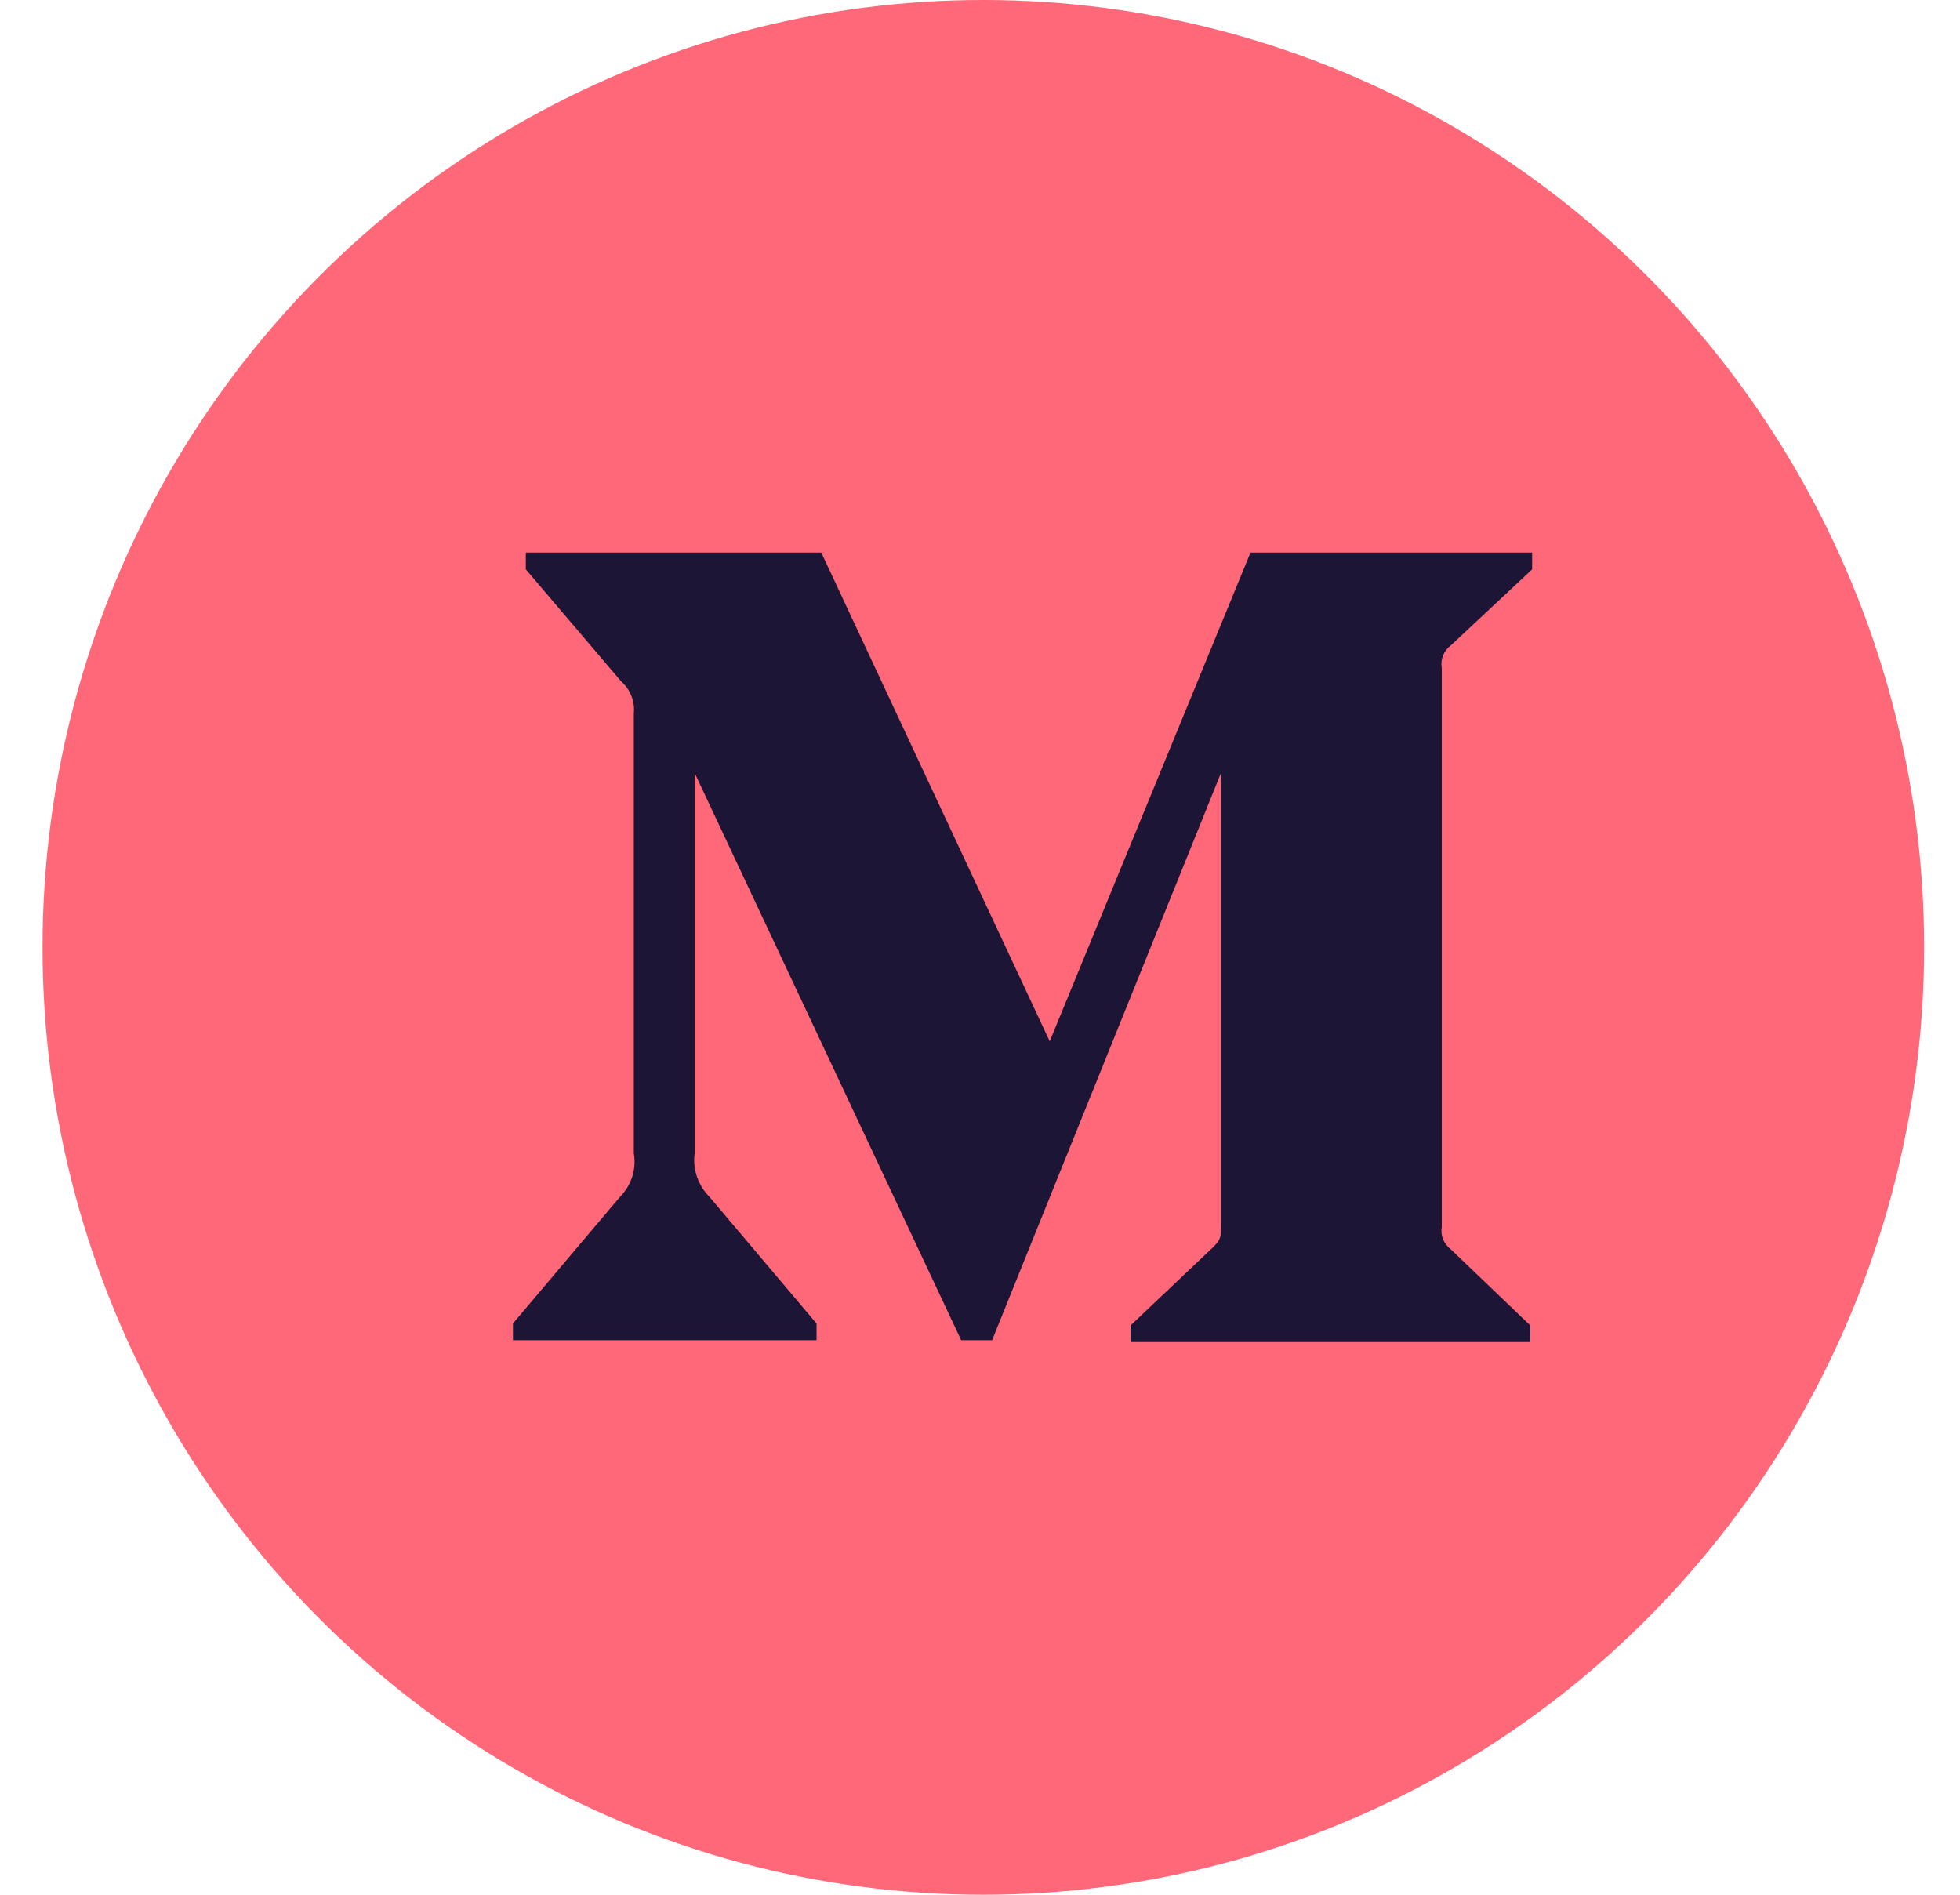
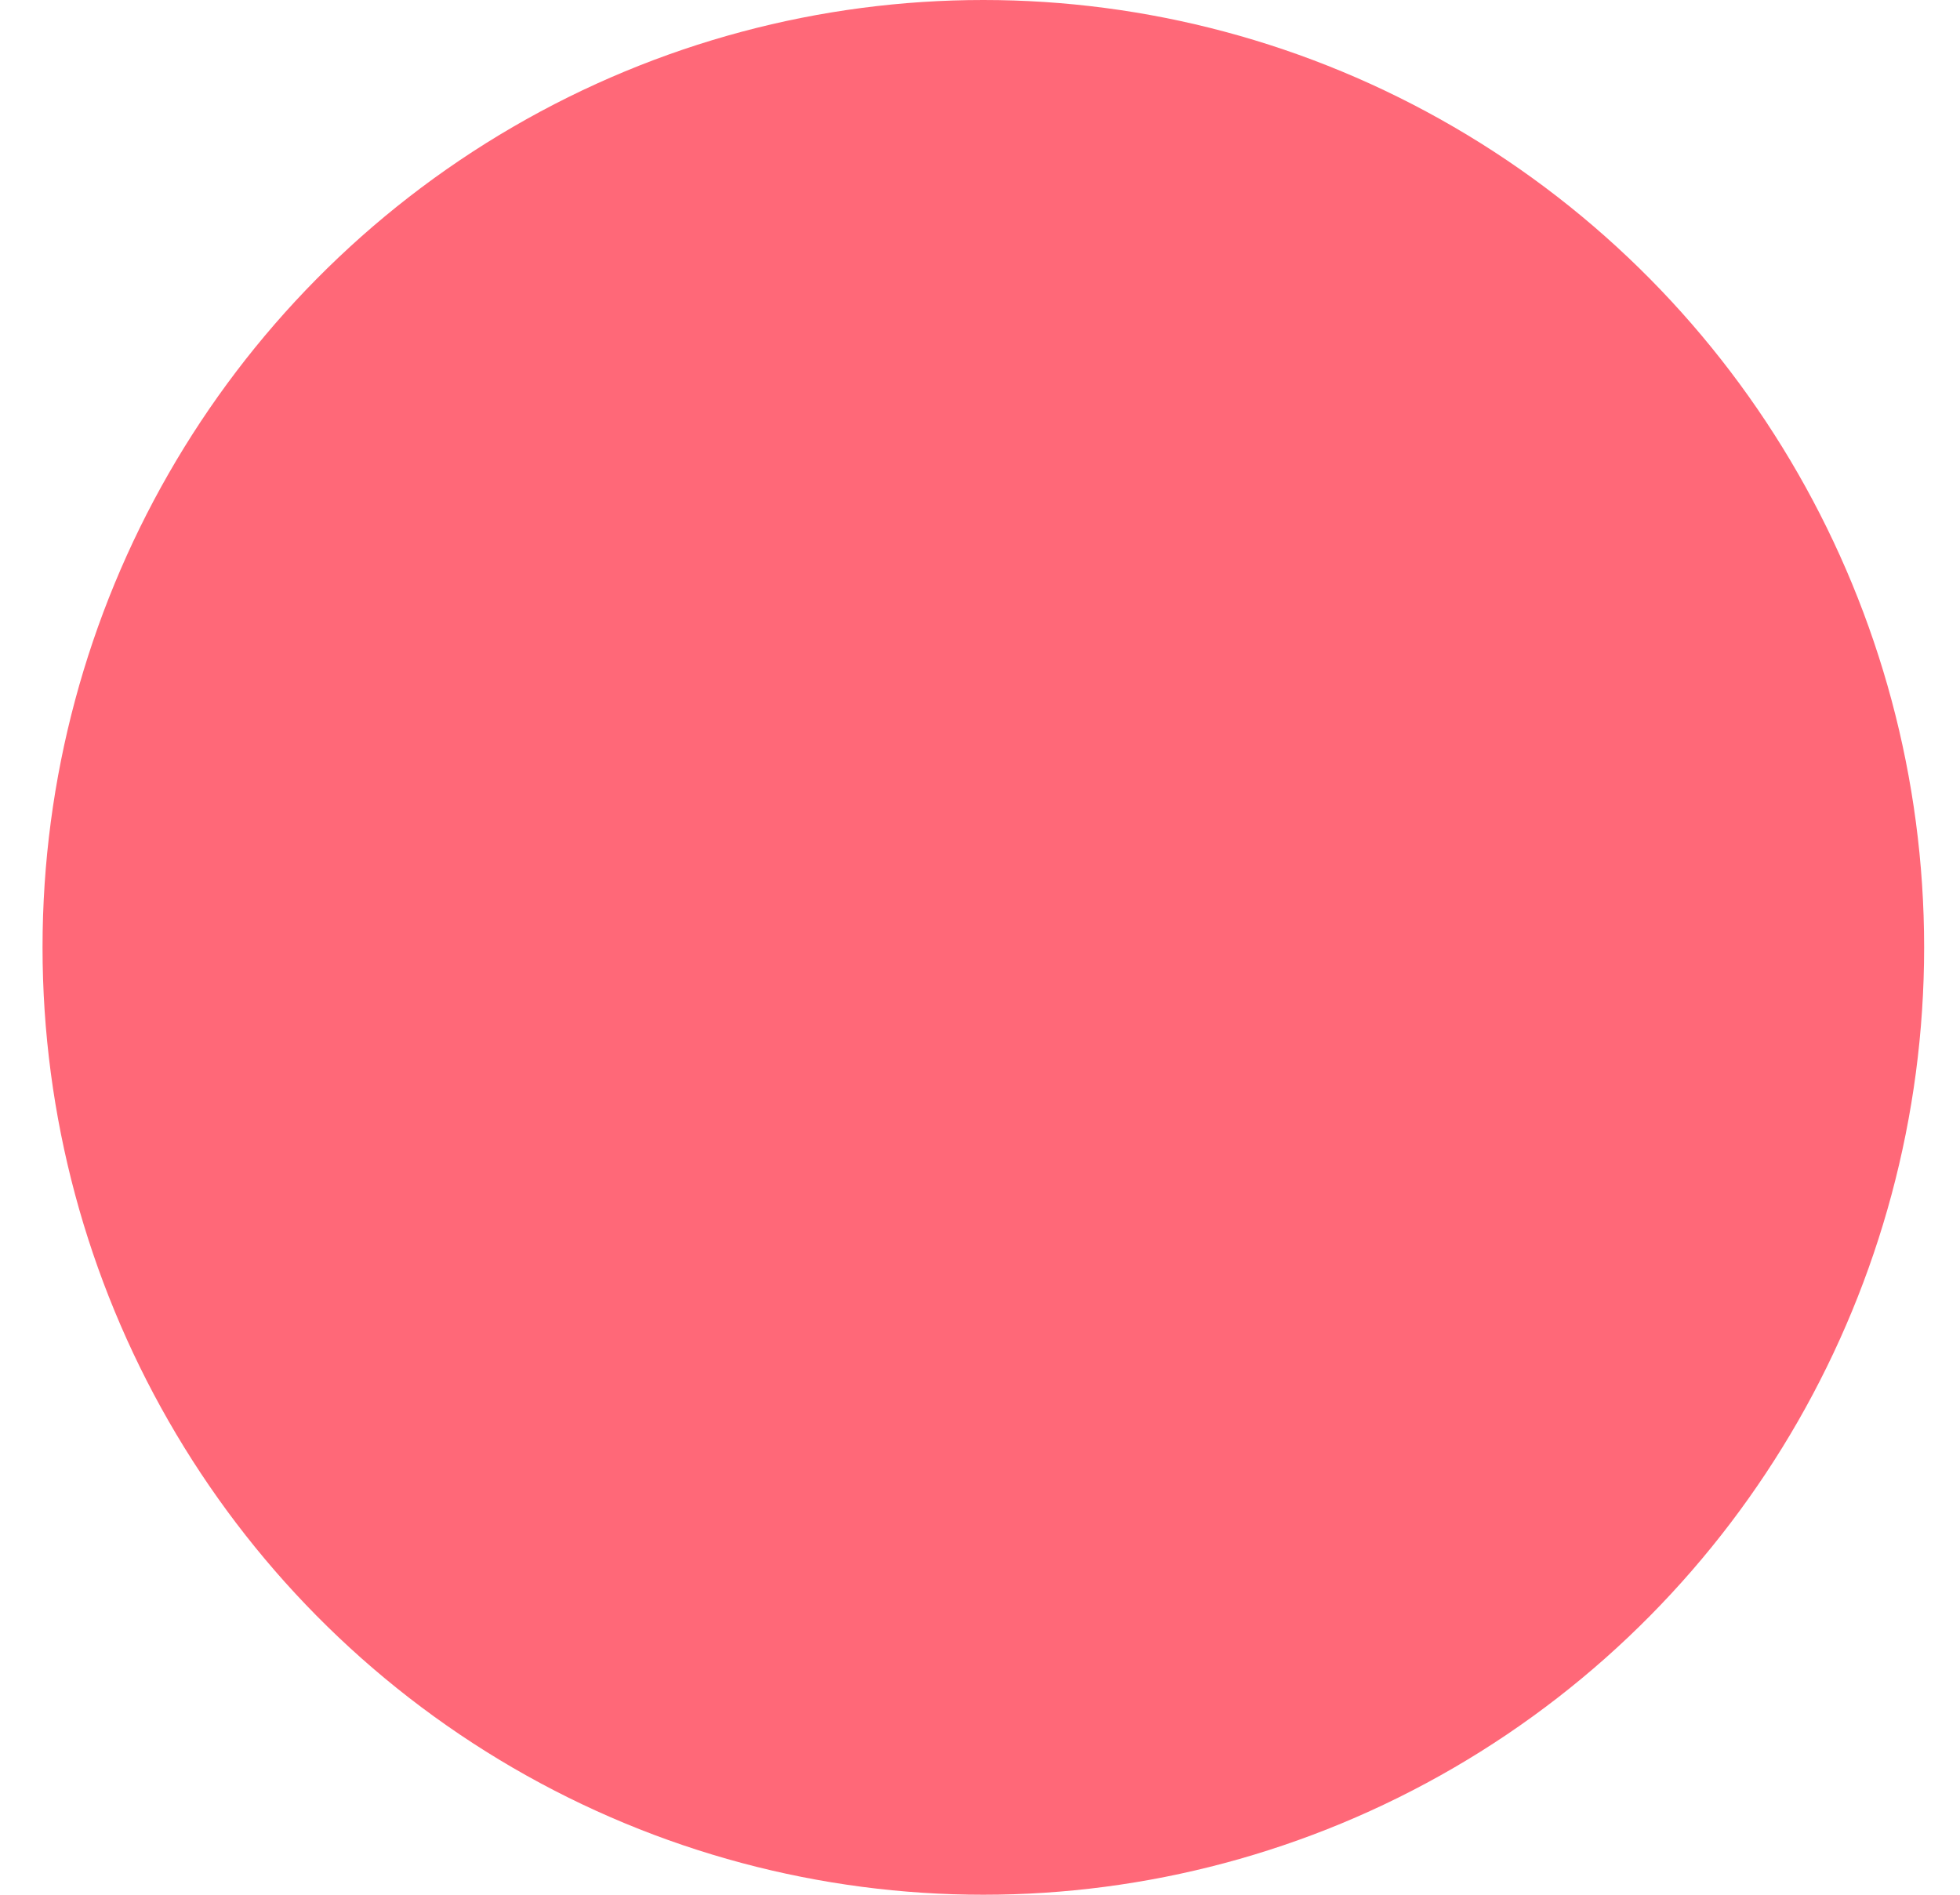
<svg xmlns="http://www.w3.org/2000/svg" width="30px" height="29px" viewBox="0 0 30 29" version="1.1">
  <g stroke="none" stroke-width="1" fill="none" fill-rule="evenodd">
    <g id="0.0_Homepage" transform="translate(-868, -2257)">
      <g id="Group-13" transform="translate(0, 2013)">
        <g id="Group-23" transform="translate(785, 75)">
          <g id="Group-20" transform="translate(0, 169)">
            <g id="Group-2" transform="translate(83, 0)">
              <g id="Group-Copy-4" fill="#ff6878">
                <ellipse id="Oval" cx="15.051" cy="14.5" rx="14.4" ry="14.5" />
              </g>
              <g id="small_Medium_normal" transform="translate(7.812, 8.458)" fill="#1C1536" fill-rule="nonzero">
-                 <path d="M1.889,2.465 C1.909,2.278 1.836,2.093 1.693,1.968 L0.236,0.256 L0.236,0 L4.759,0 L8.255,7.48 L11.328,0 L15.639,0 L15.639,0.256 L14.394,1.421 C14.287,1.501 14.233,1.632 14.256,1.762 L14.256,10.322 C14.233,10.452 14.287,10.583 14.394,10.663 L15.61,11.828 L15.61,12.083 L9.493,12.083 L9.493,11.828 L10.753,10.634 C10.876,10.513 10.876,10.478 10.876,10.293 L10.876,3.374 L7.373,12.055 L6.9,12.055 L2.821,3.374 L2.821,9.192 C2.787,9.437 2.871,9.683 3.047,9.86 L4.686,11.799 L4.686,12.055 L0.039,12.055 L0.039,11.799 L1.678,9.86 C1.853,9.683 1.932,9.435 1.889,9.192 L1.889,2.465 Z" id="Shape" />
-               </g>
+                 </g>
            </g>
          </g>
        </g>
      </g>
    </g>
  </g>
</svg>